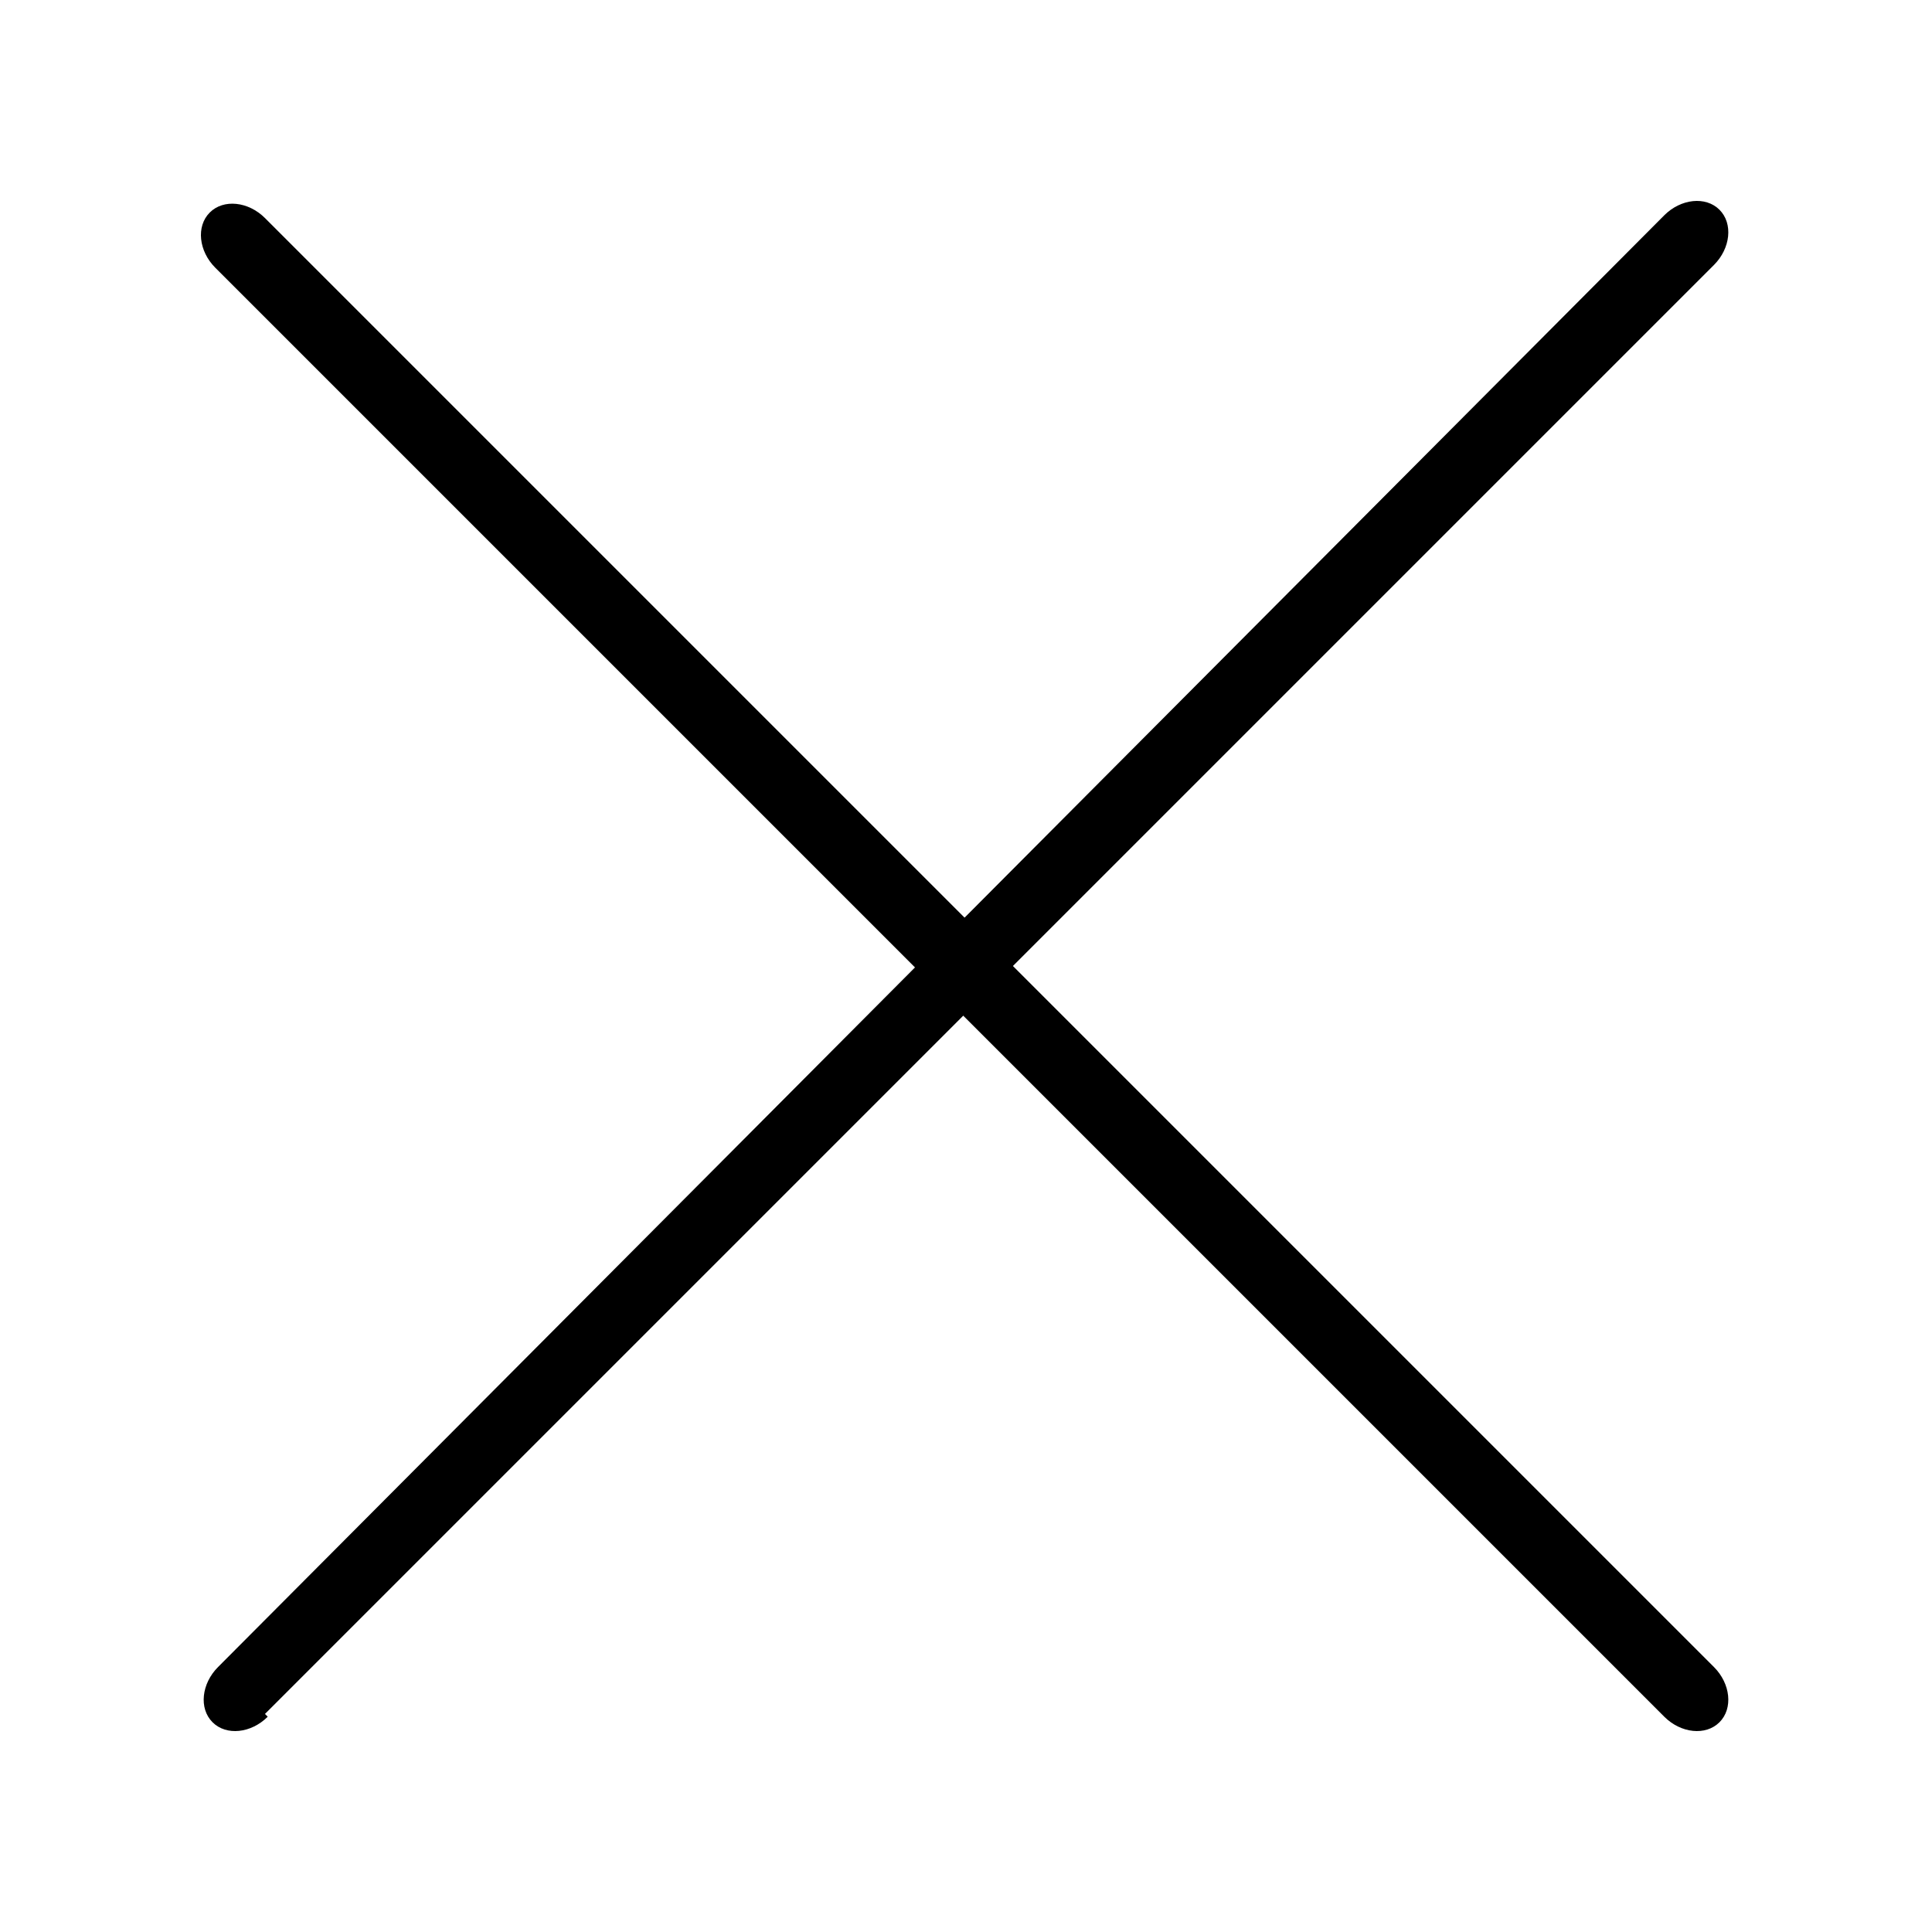
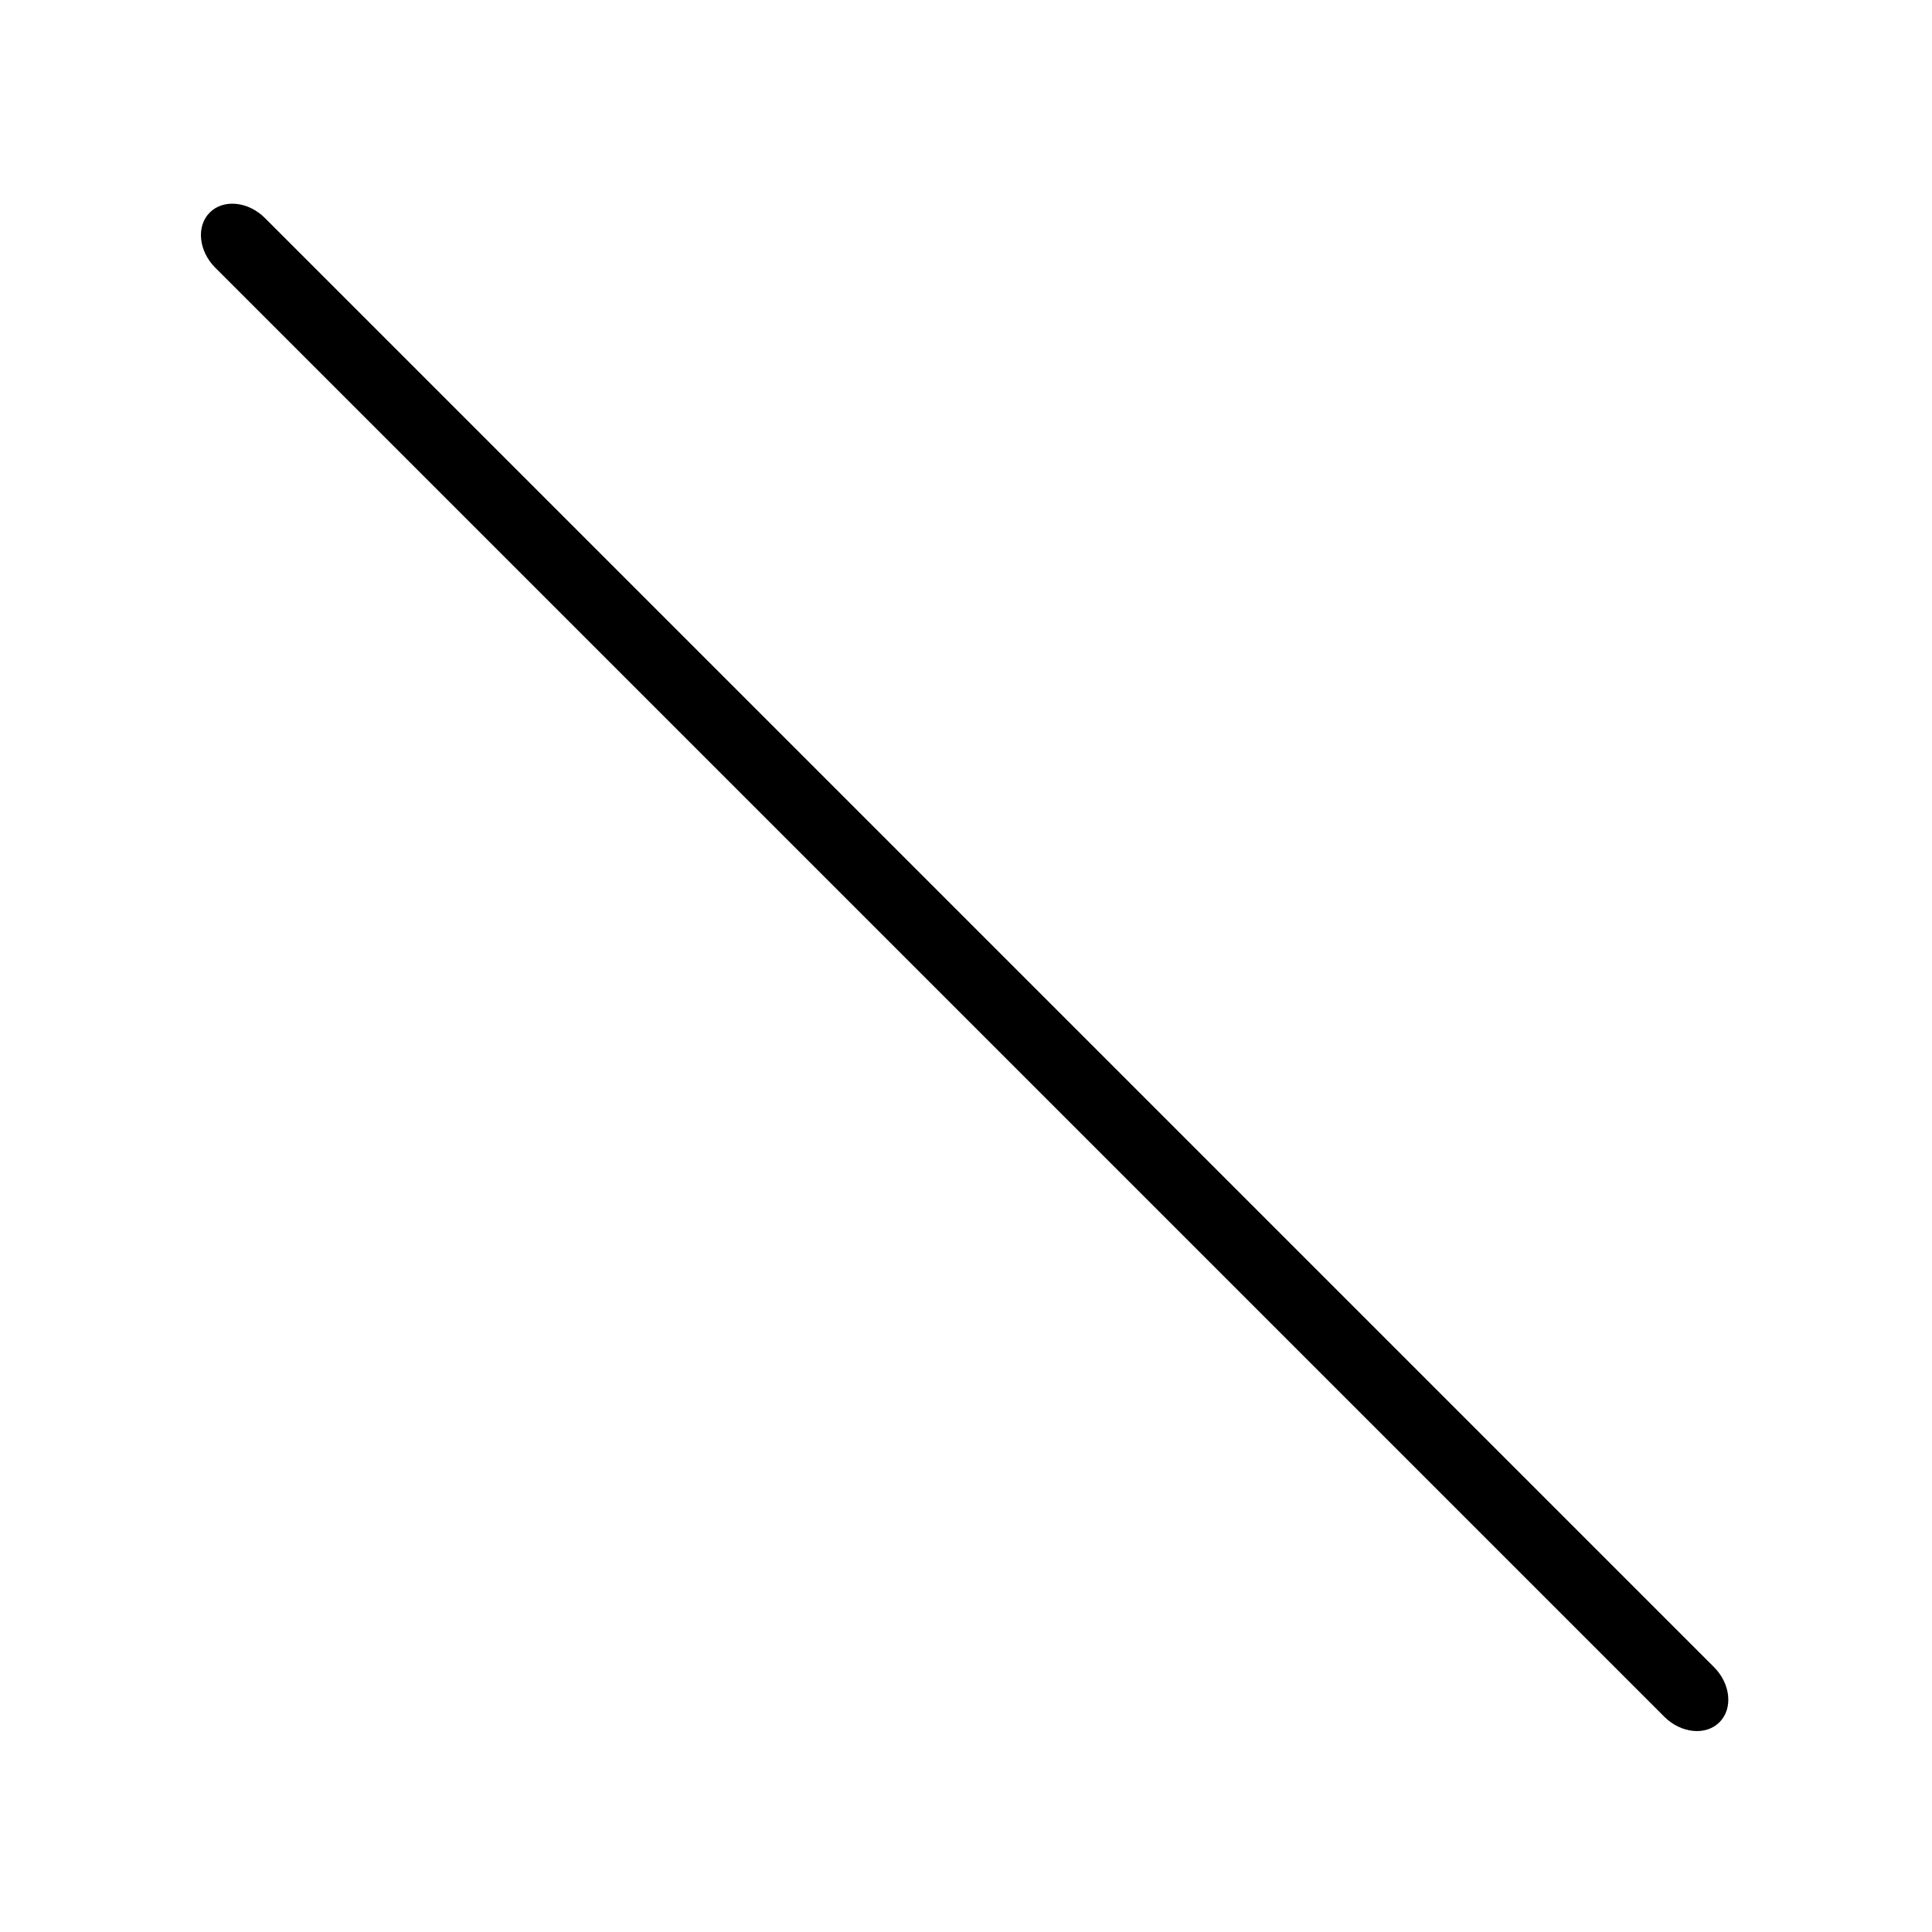
<svg xmlns="http://www.w3.org/2000/svg" id="_レイヤー_1" data-name="レイヤー_1" viewBox="0 0 70 70">
  <path d="M62.1,60.4L9.6,7.9c-.6-.6-1.5-.7-2-.2s-.4,1.4.2,2l52.5,52.5c.6.6,1.5.7,2,.2.5-.5.4-1.4-.2-2h0Z" />
-   <path d="M9.6,62.1L62.1,9.6c.6-.6.7-1.5.2-2s-1.4-.4-2,.2L7.9,60.4c-.6.6-.7,1.5-.2,2,.5.5,1.4.4,2-.2h0Z" />
</svg>